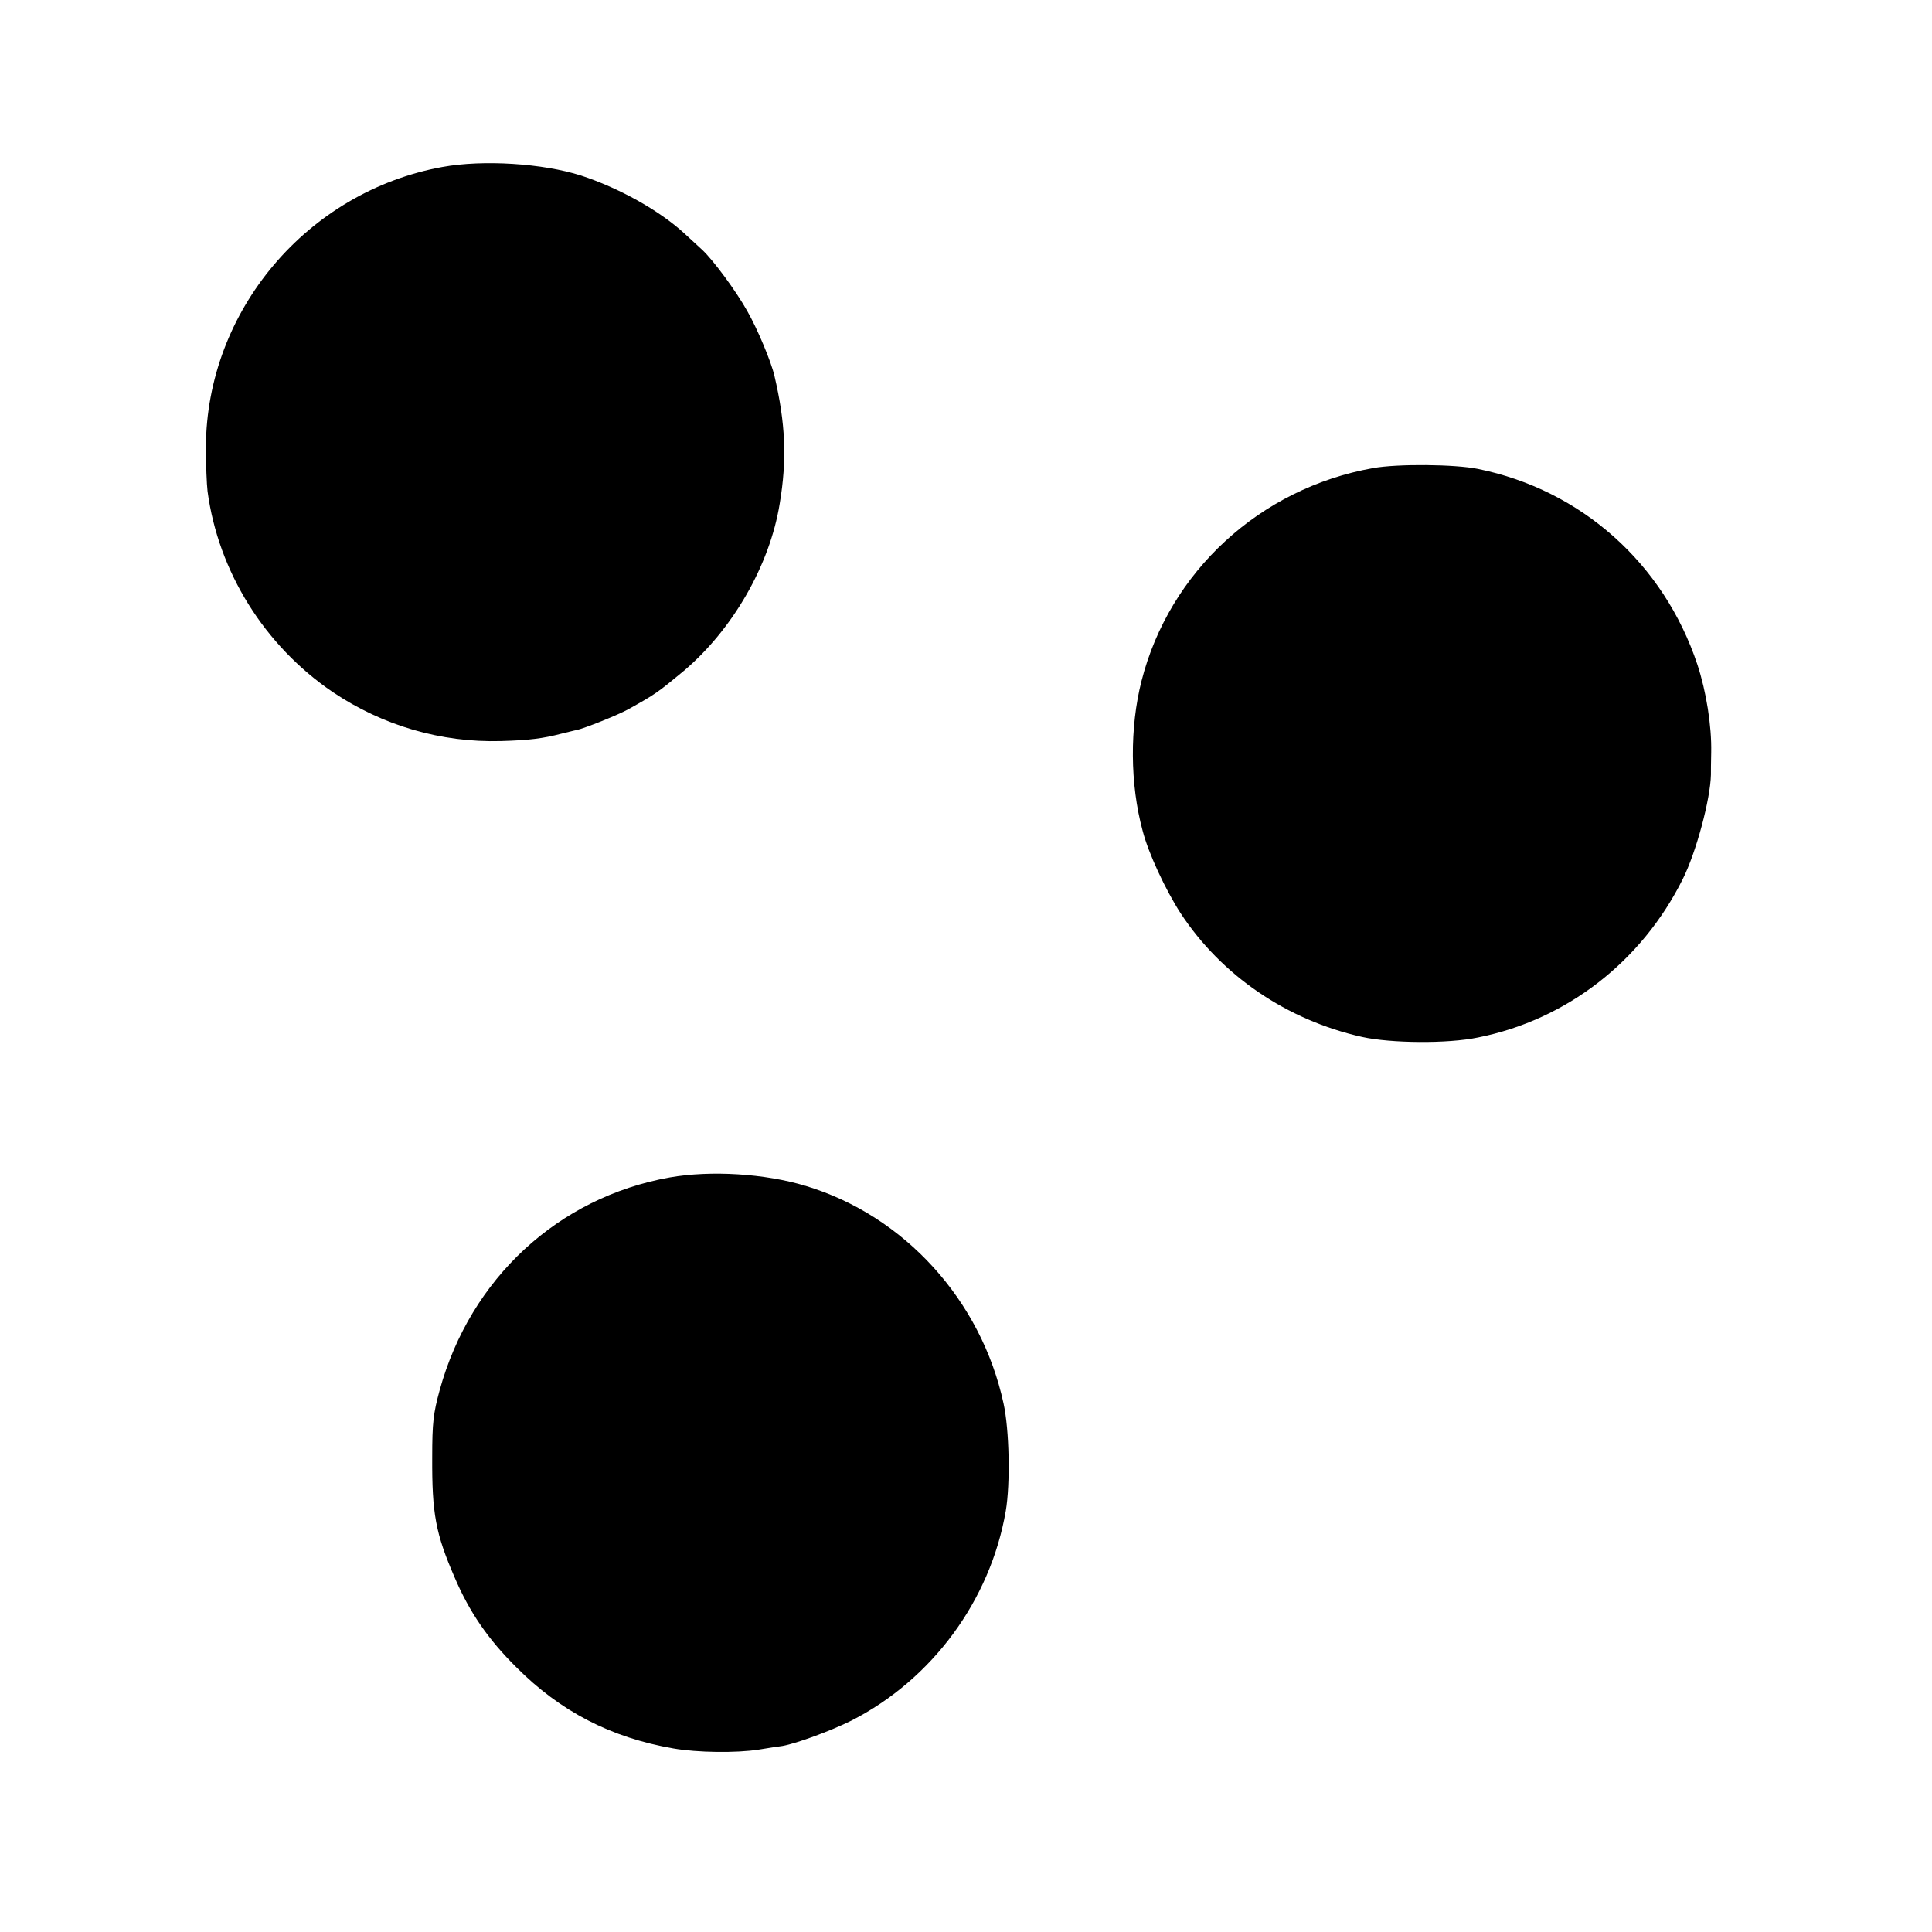
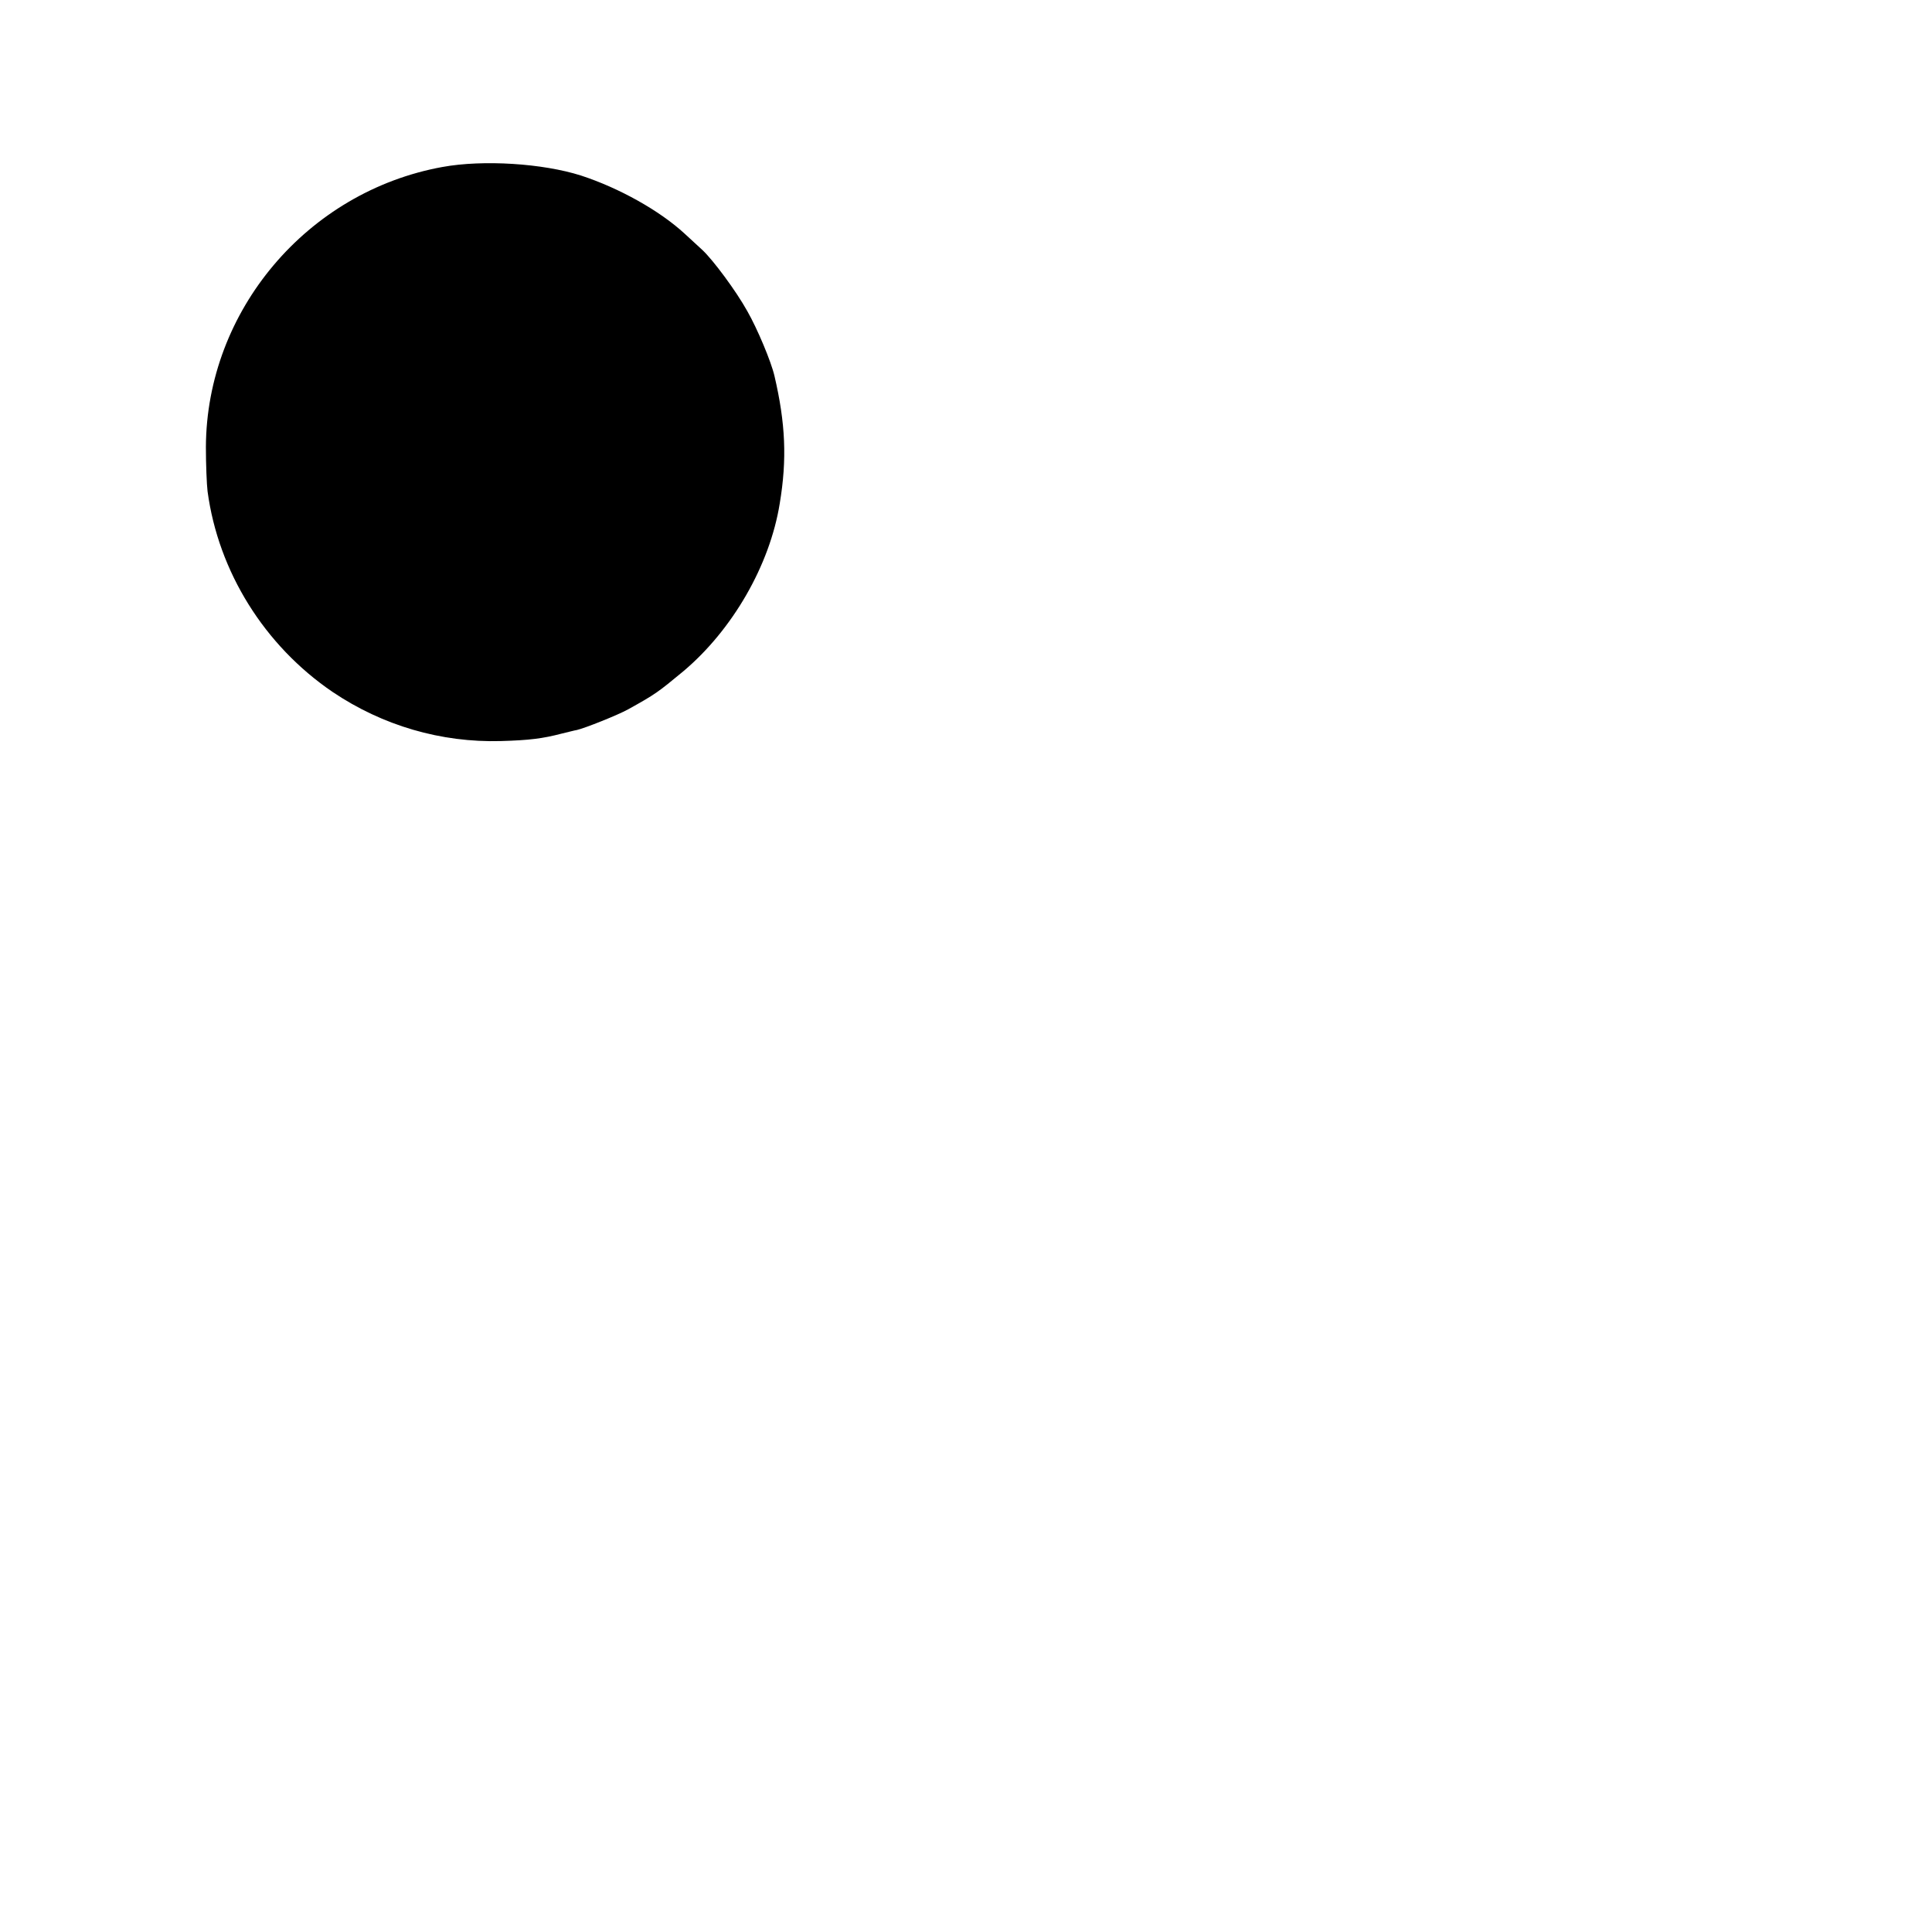
<svg xmlns="http://www.w3.org/2000/svg" version="1.0" width="700pt" height="700pt" viewBox="0 0 700 700" preserveAspectRatio="xMidYMid meet">
  <g transform="translate(0,700) scale(0.1,-0.1)" fill="#000000" stroke="none">
    <path d="M1603 6395 c-490 -89 -855 -521 -857 -1015 0 -63 3 -135 6 -160 39 -291 206 -559 453 -727 181 -122 393 -184 610 -178 103 3 151 9 220 27 22 5 47 12 55 13 30 7 148 54 186 75 99 55 107 61 200 138 178 150 313 384 349 607 27 161 21 292 -19 463 -12 52 -62 171 -98 234 -41 74 -125 187 -164 223 -12 11 -40 37 -63 58 -91 84 -238 166 -376 211 -138 44 -354 58 -502 31z" />
-     <path d="M4975 5304 c-410 -73 -738 -375 -839 -771 -43 -169 -42 -374 4 -543 21 -82 83 -214 137 -298 148 -226 385 -388 658 -449 104 -23 310 -25 420 -2 321 64 593 275 742 574 49 98 100 289 102 378 0 9 0 46 1 81 2 96 -18 221 -50 318 -122 367 -421 633 -795 709 -83 17 -292 19 -380 3z" />
-     <path d="M2427 2734 c-405 -72 -723 -367 -834 -771 -23 -84 -27 -118 -27 -243 -1 -204 12 -276 82 -437 53 -124 121 -223 222 -323 160 -161 344 -256 570 -295 85 -15 229 -17 310 -4 30 5 69 11 85 13 51 9 176 55 250 92 292 149 503 435 559 759 17 99 13 295 -8 390 -81 374 -359 680 -716 788 -148 45 -344 57 -493 31z" />
  </g>
</svg>